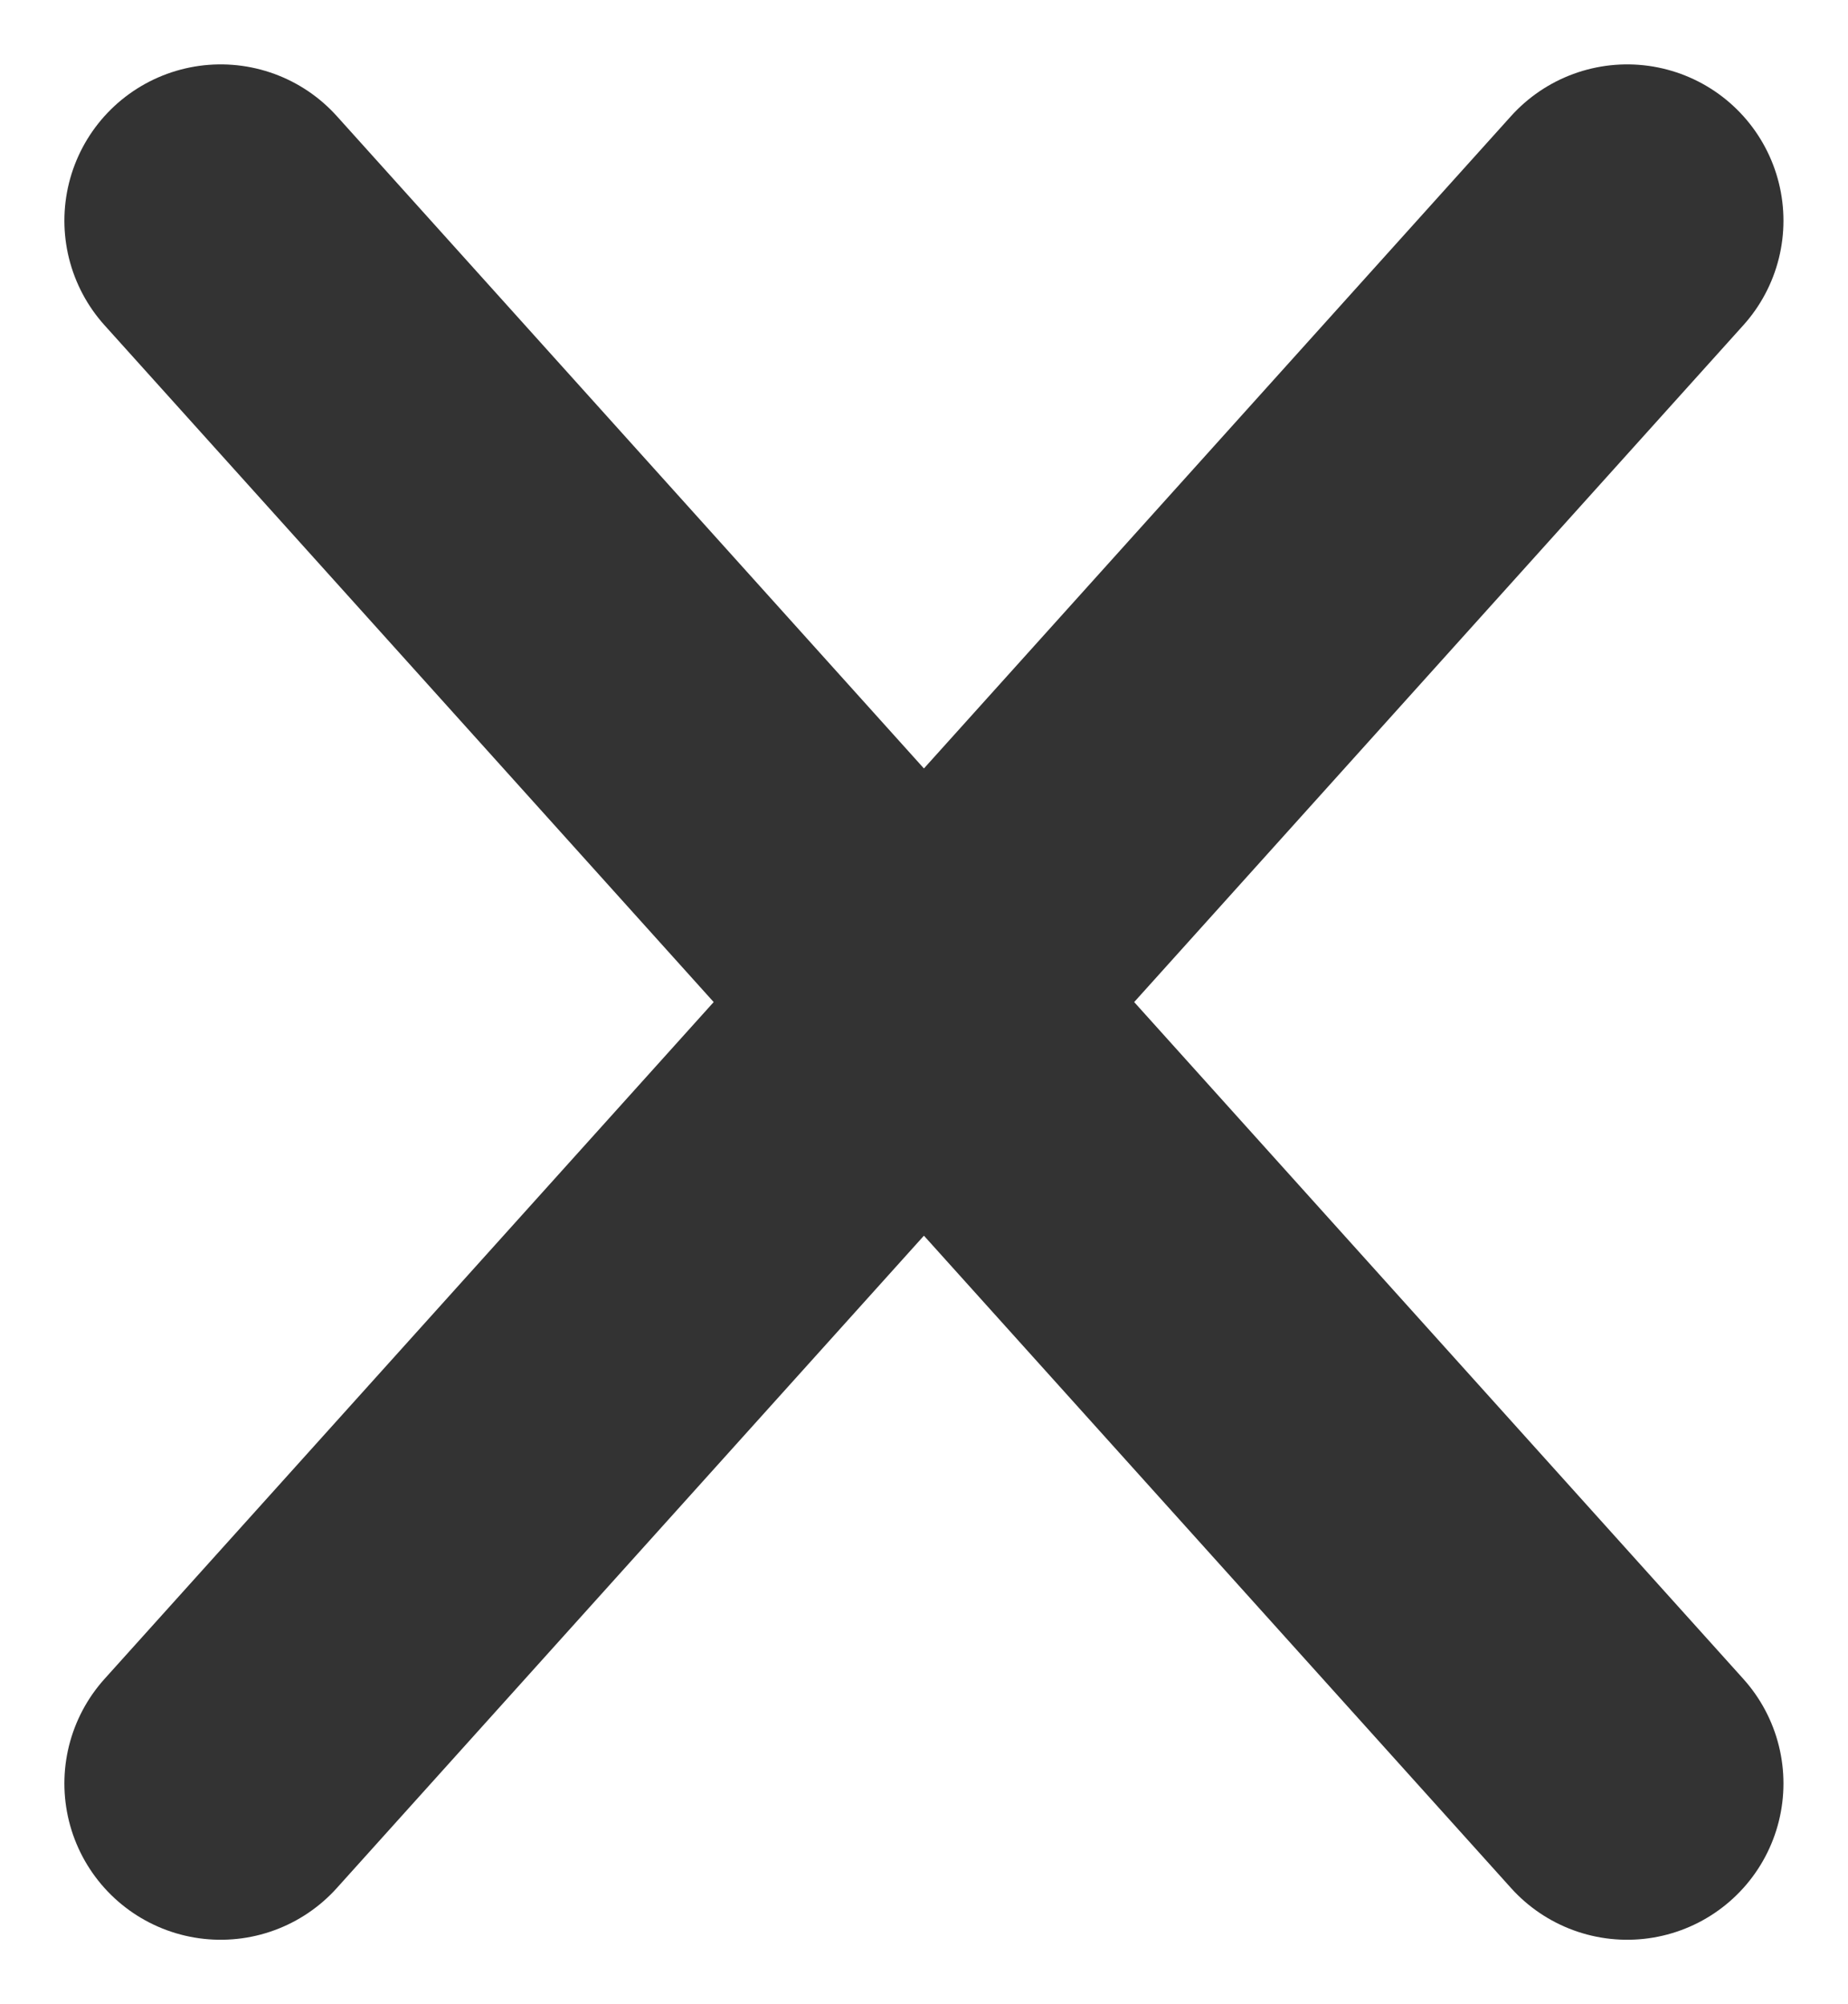
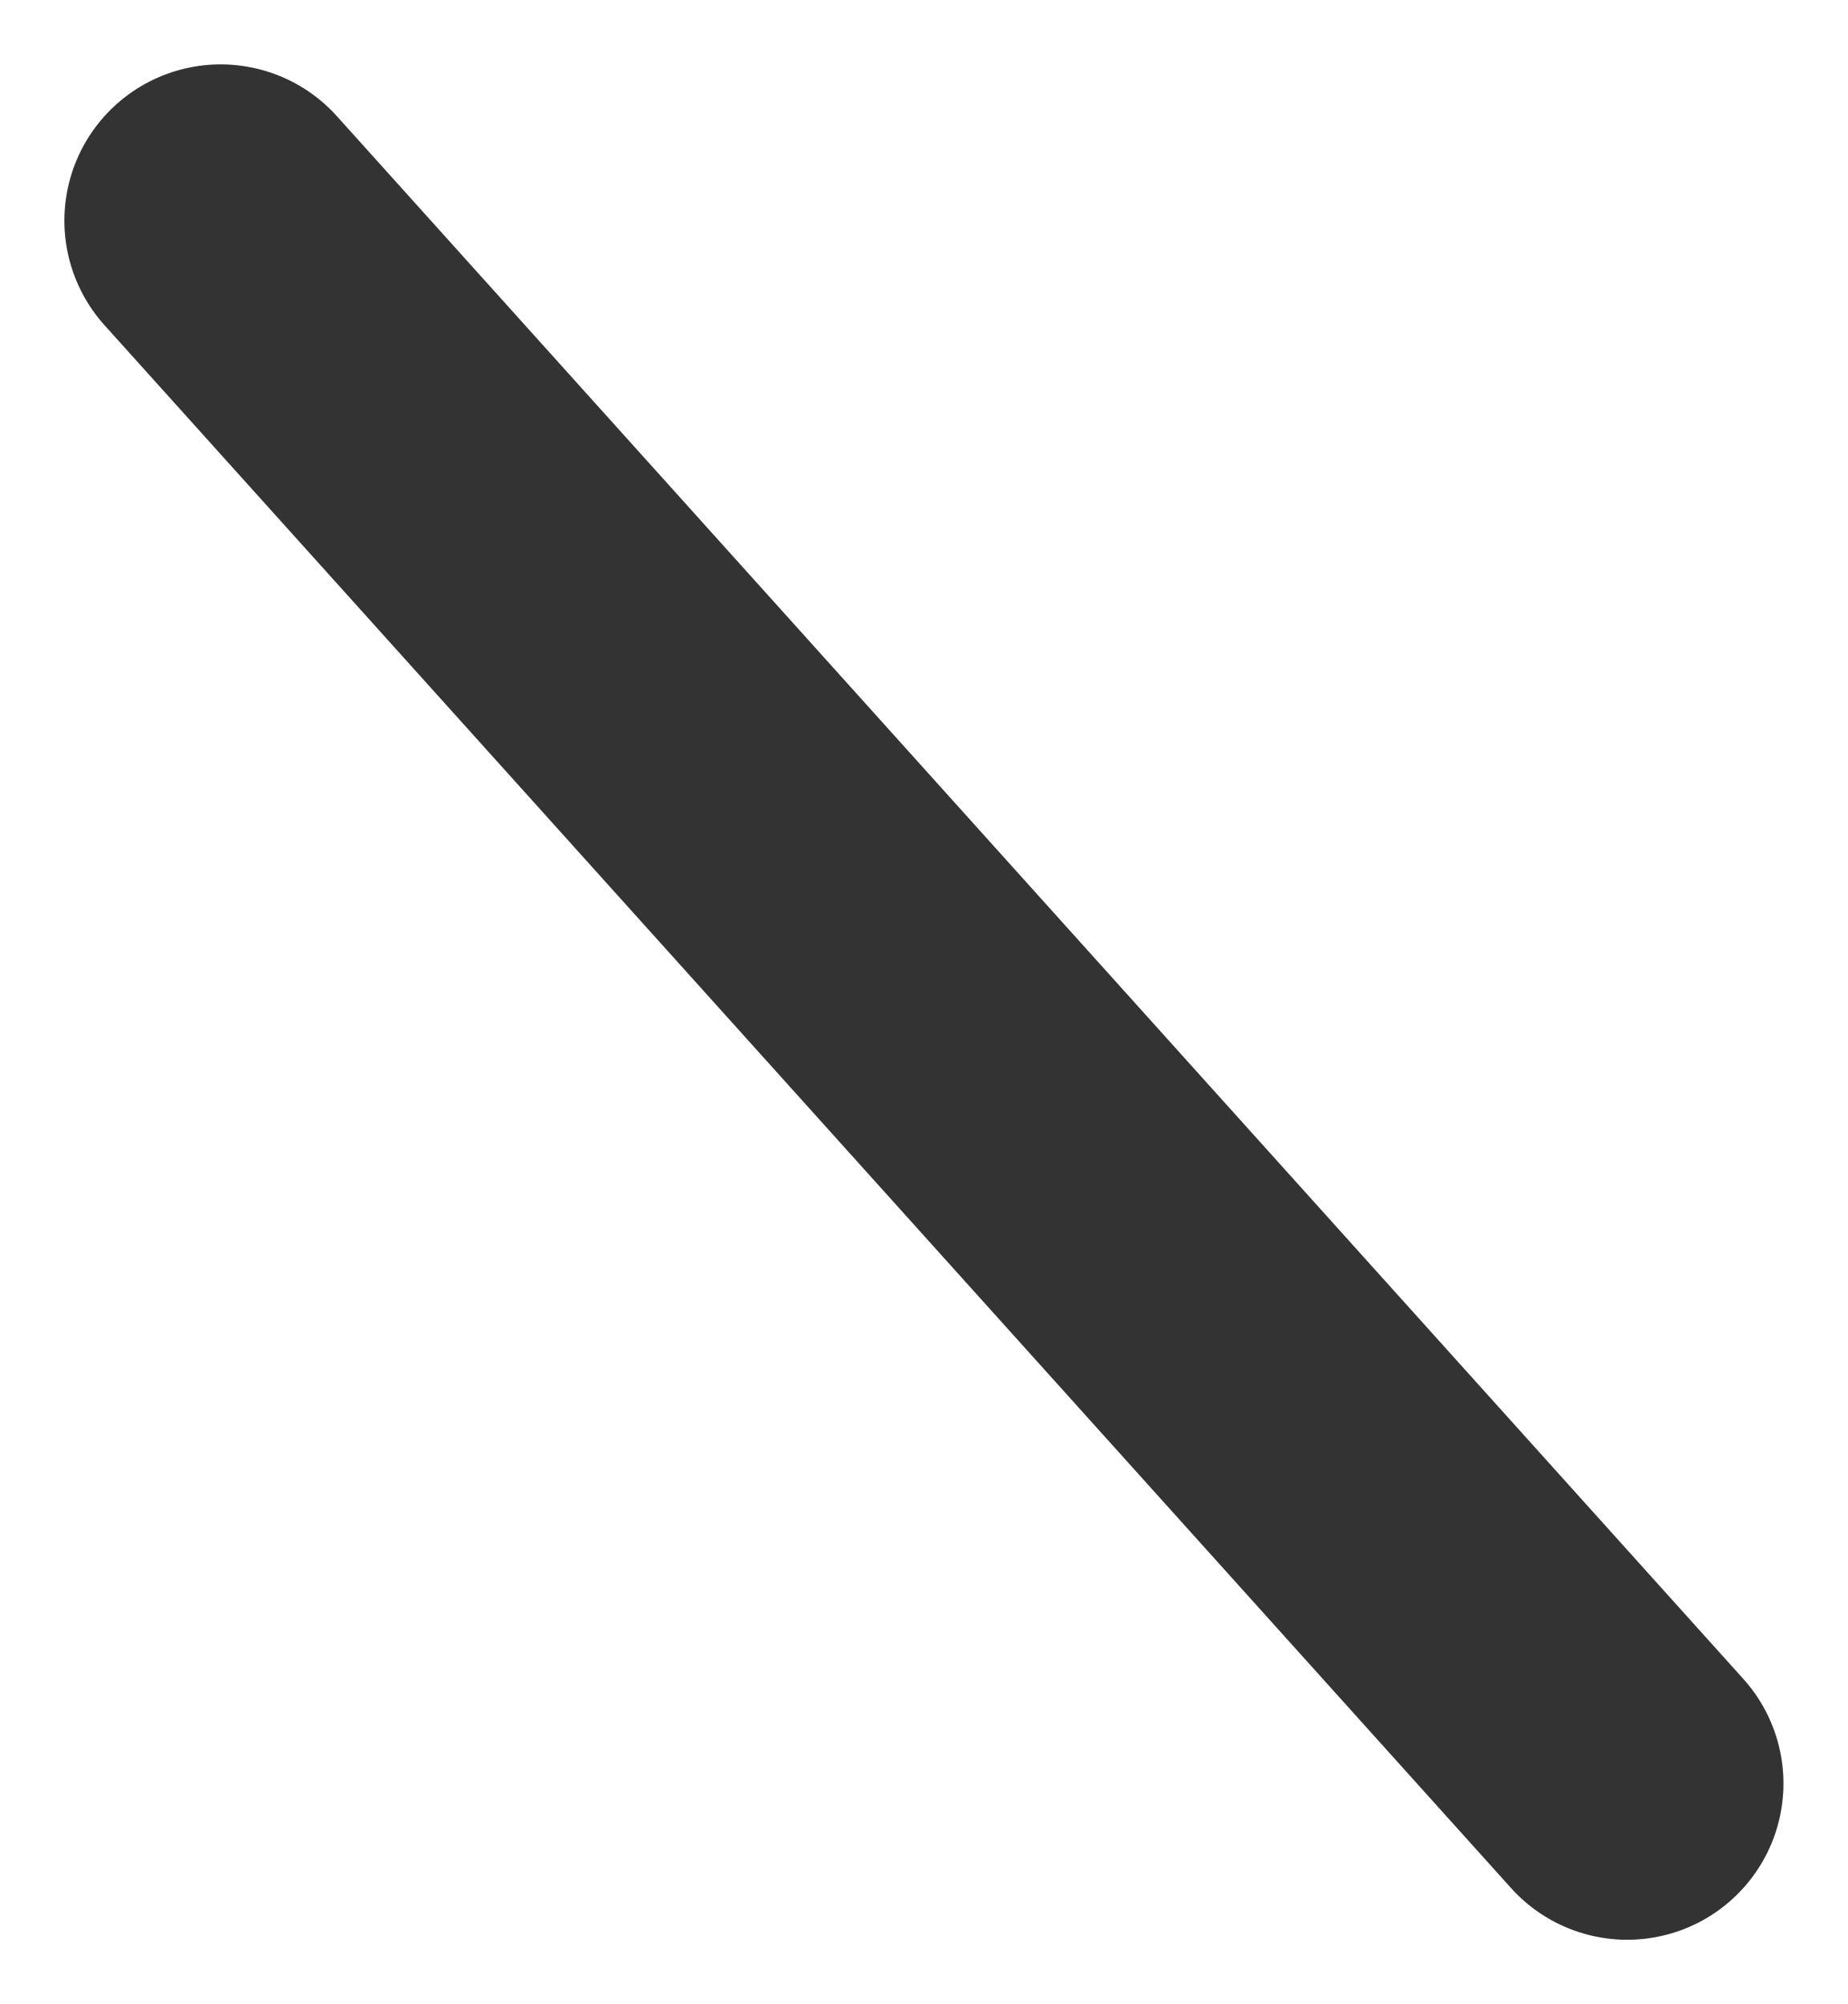
<svg xmlns="http://www.w3.org/2000/svg" width="11.825" height="12.824" viewBox="0 0 11.825 12.824">
  <g id="calendar_mark_close" transform="translate(-373.588 -728.588)">
    <line id="線_186" data-name="線 186" x2="9" y2="10" transform="translate(375 730)" fill="none" stroke="#333" stroke-linecap="round" stroke-width="2" />
-     <line id="線_187" data-name="線 187" x1="9" y2="10" transform="translate(375 730)" fill="none" stroke="#333" stroke-linecap="round" stroke-width="2" />
  </g>
</svg>